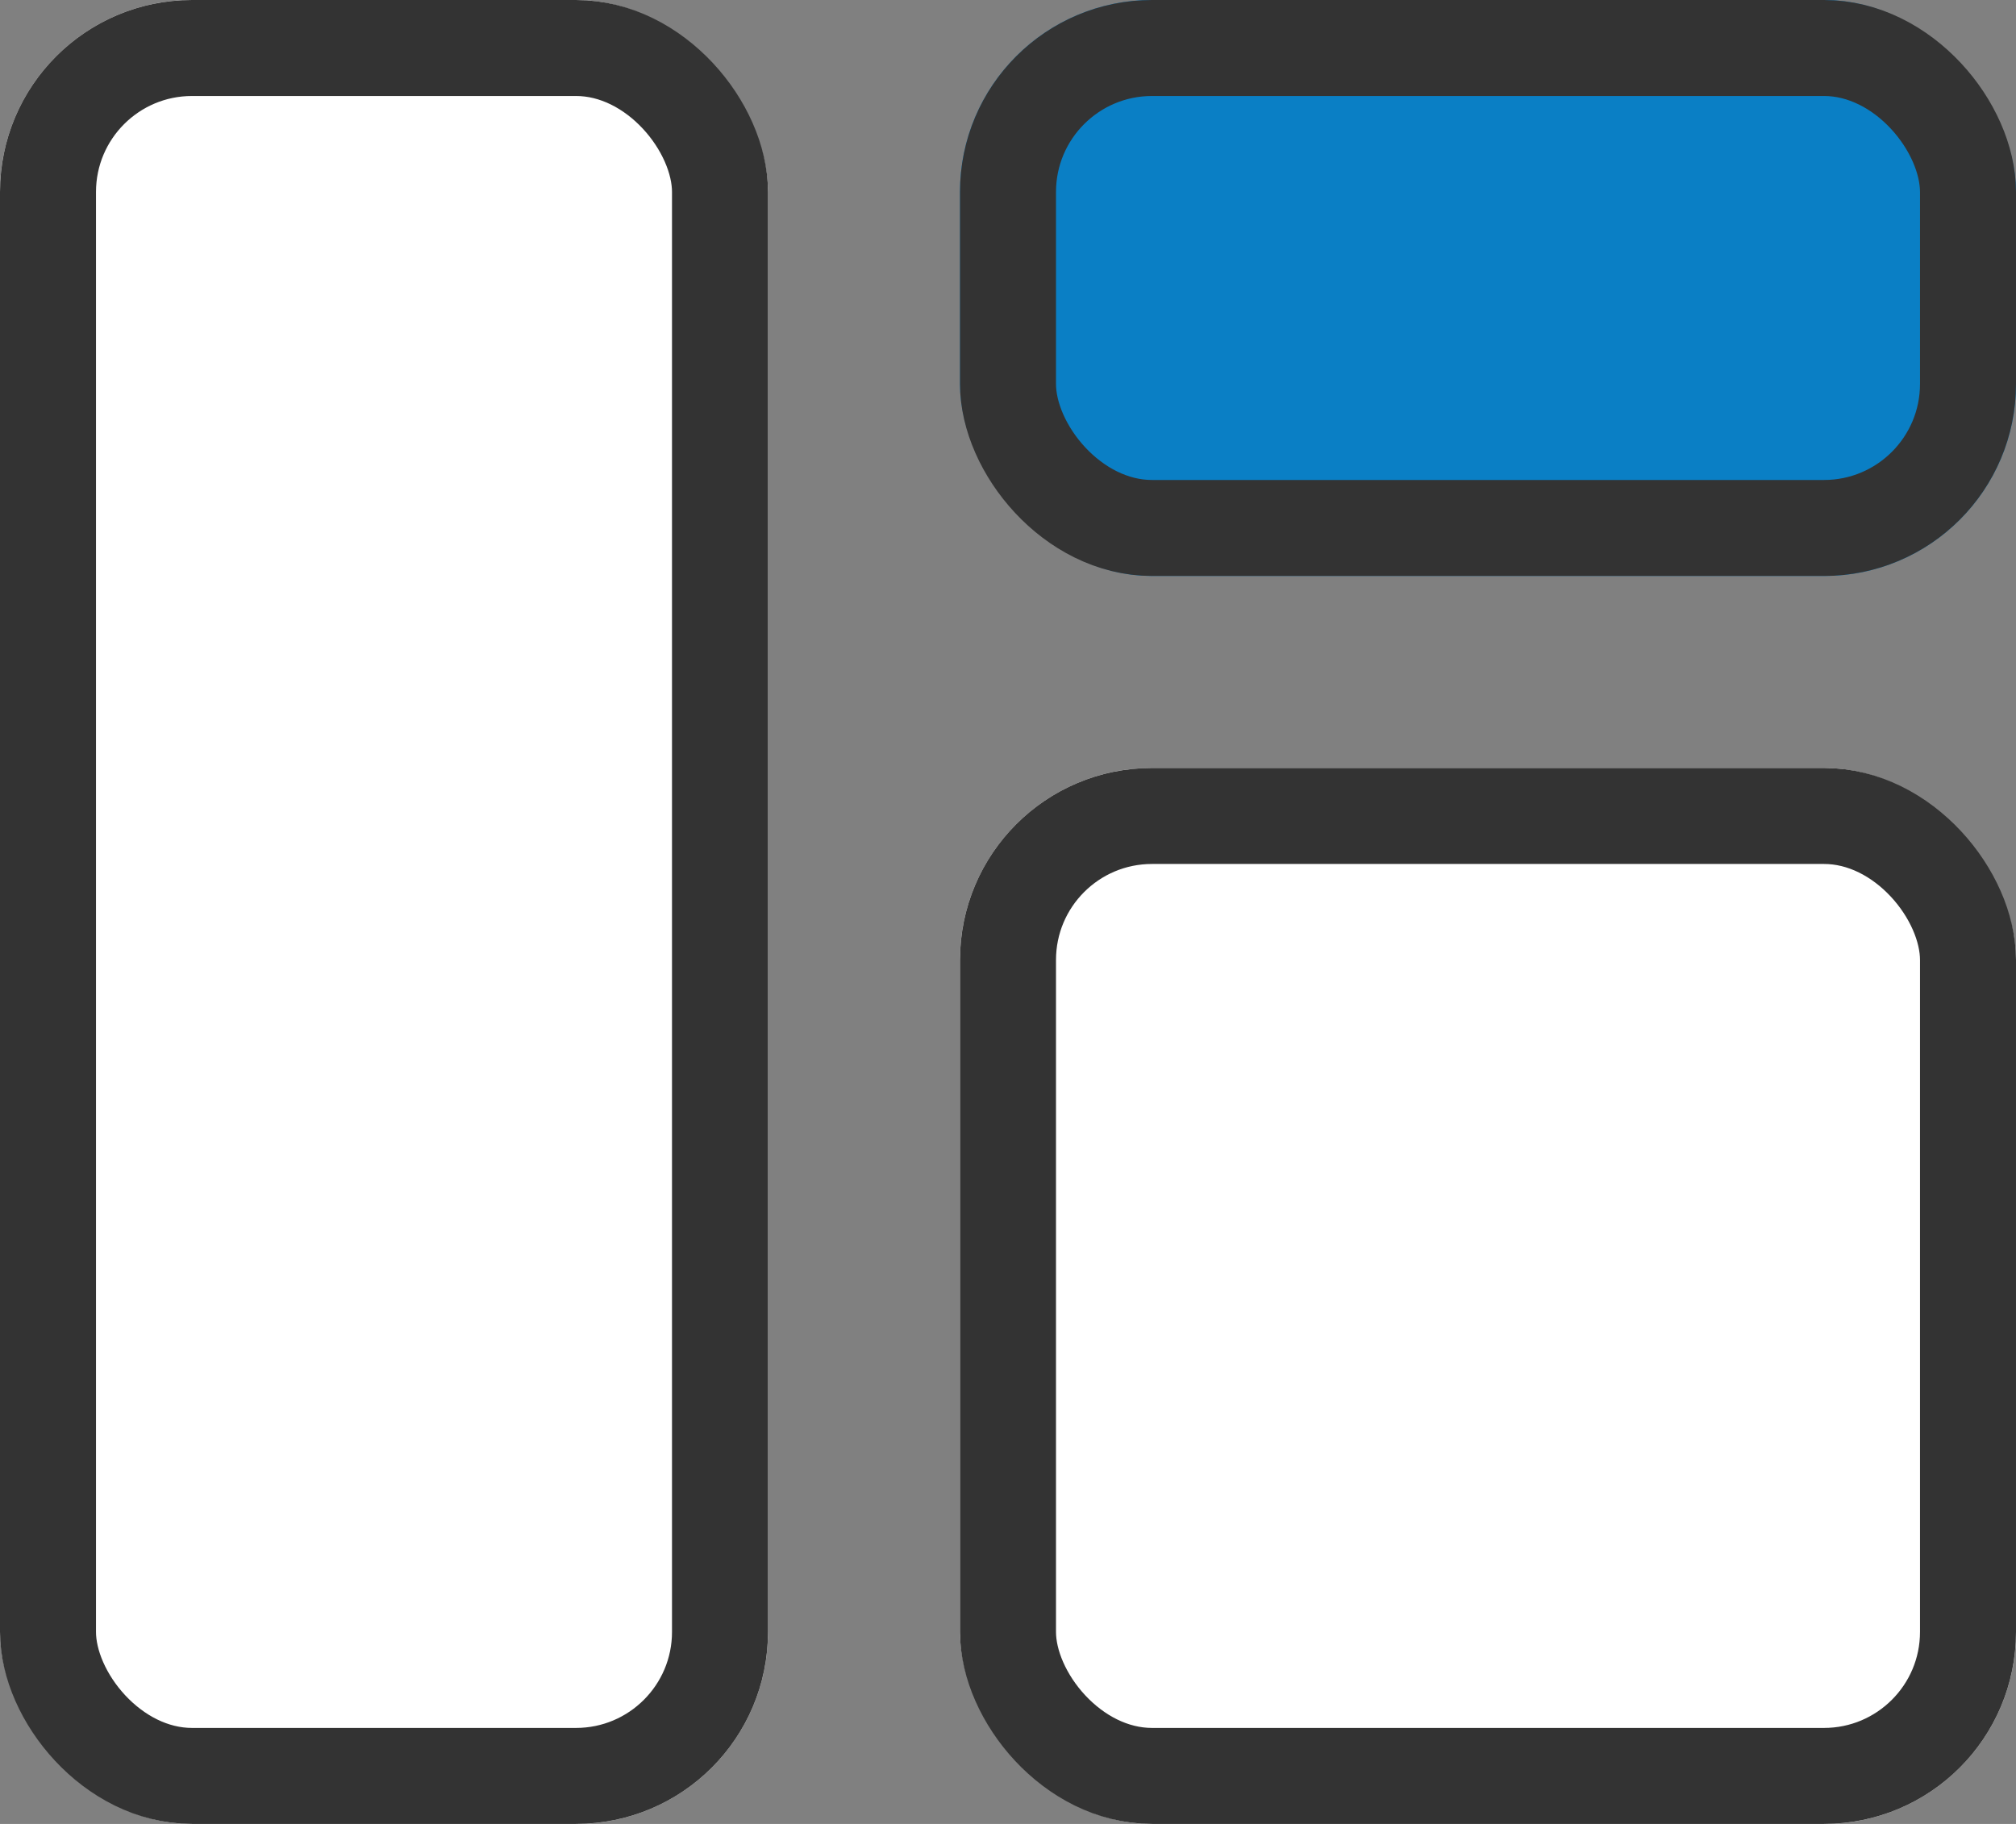
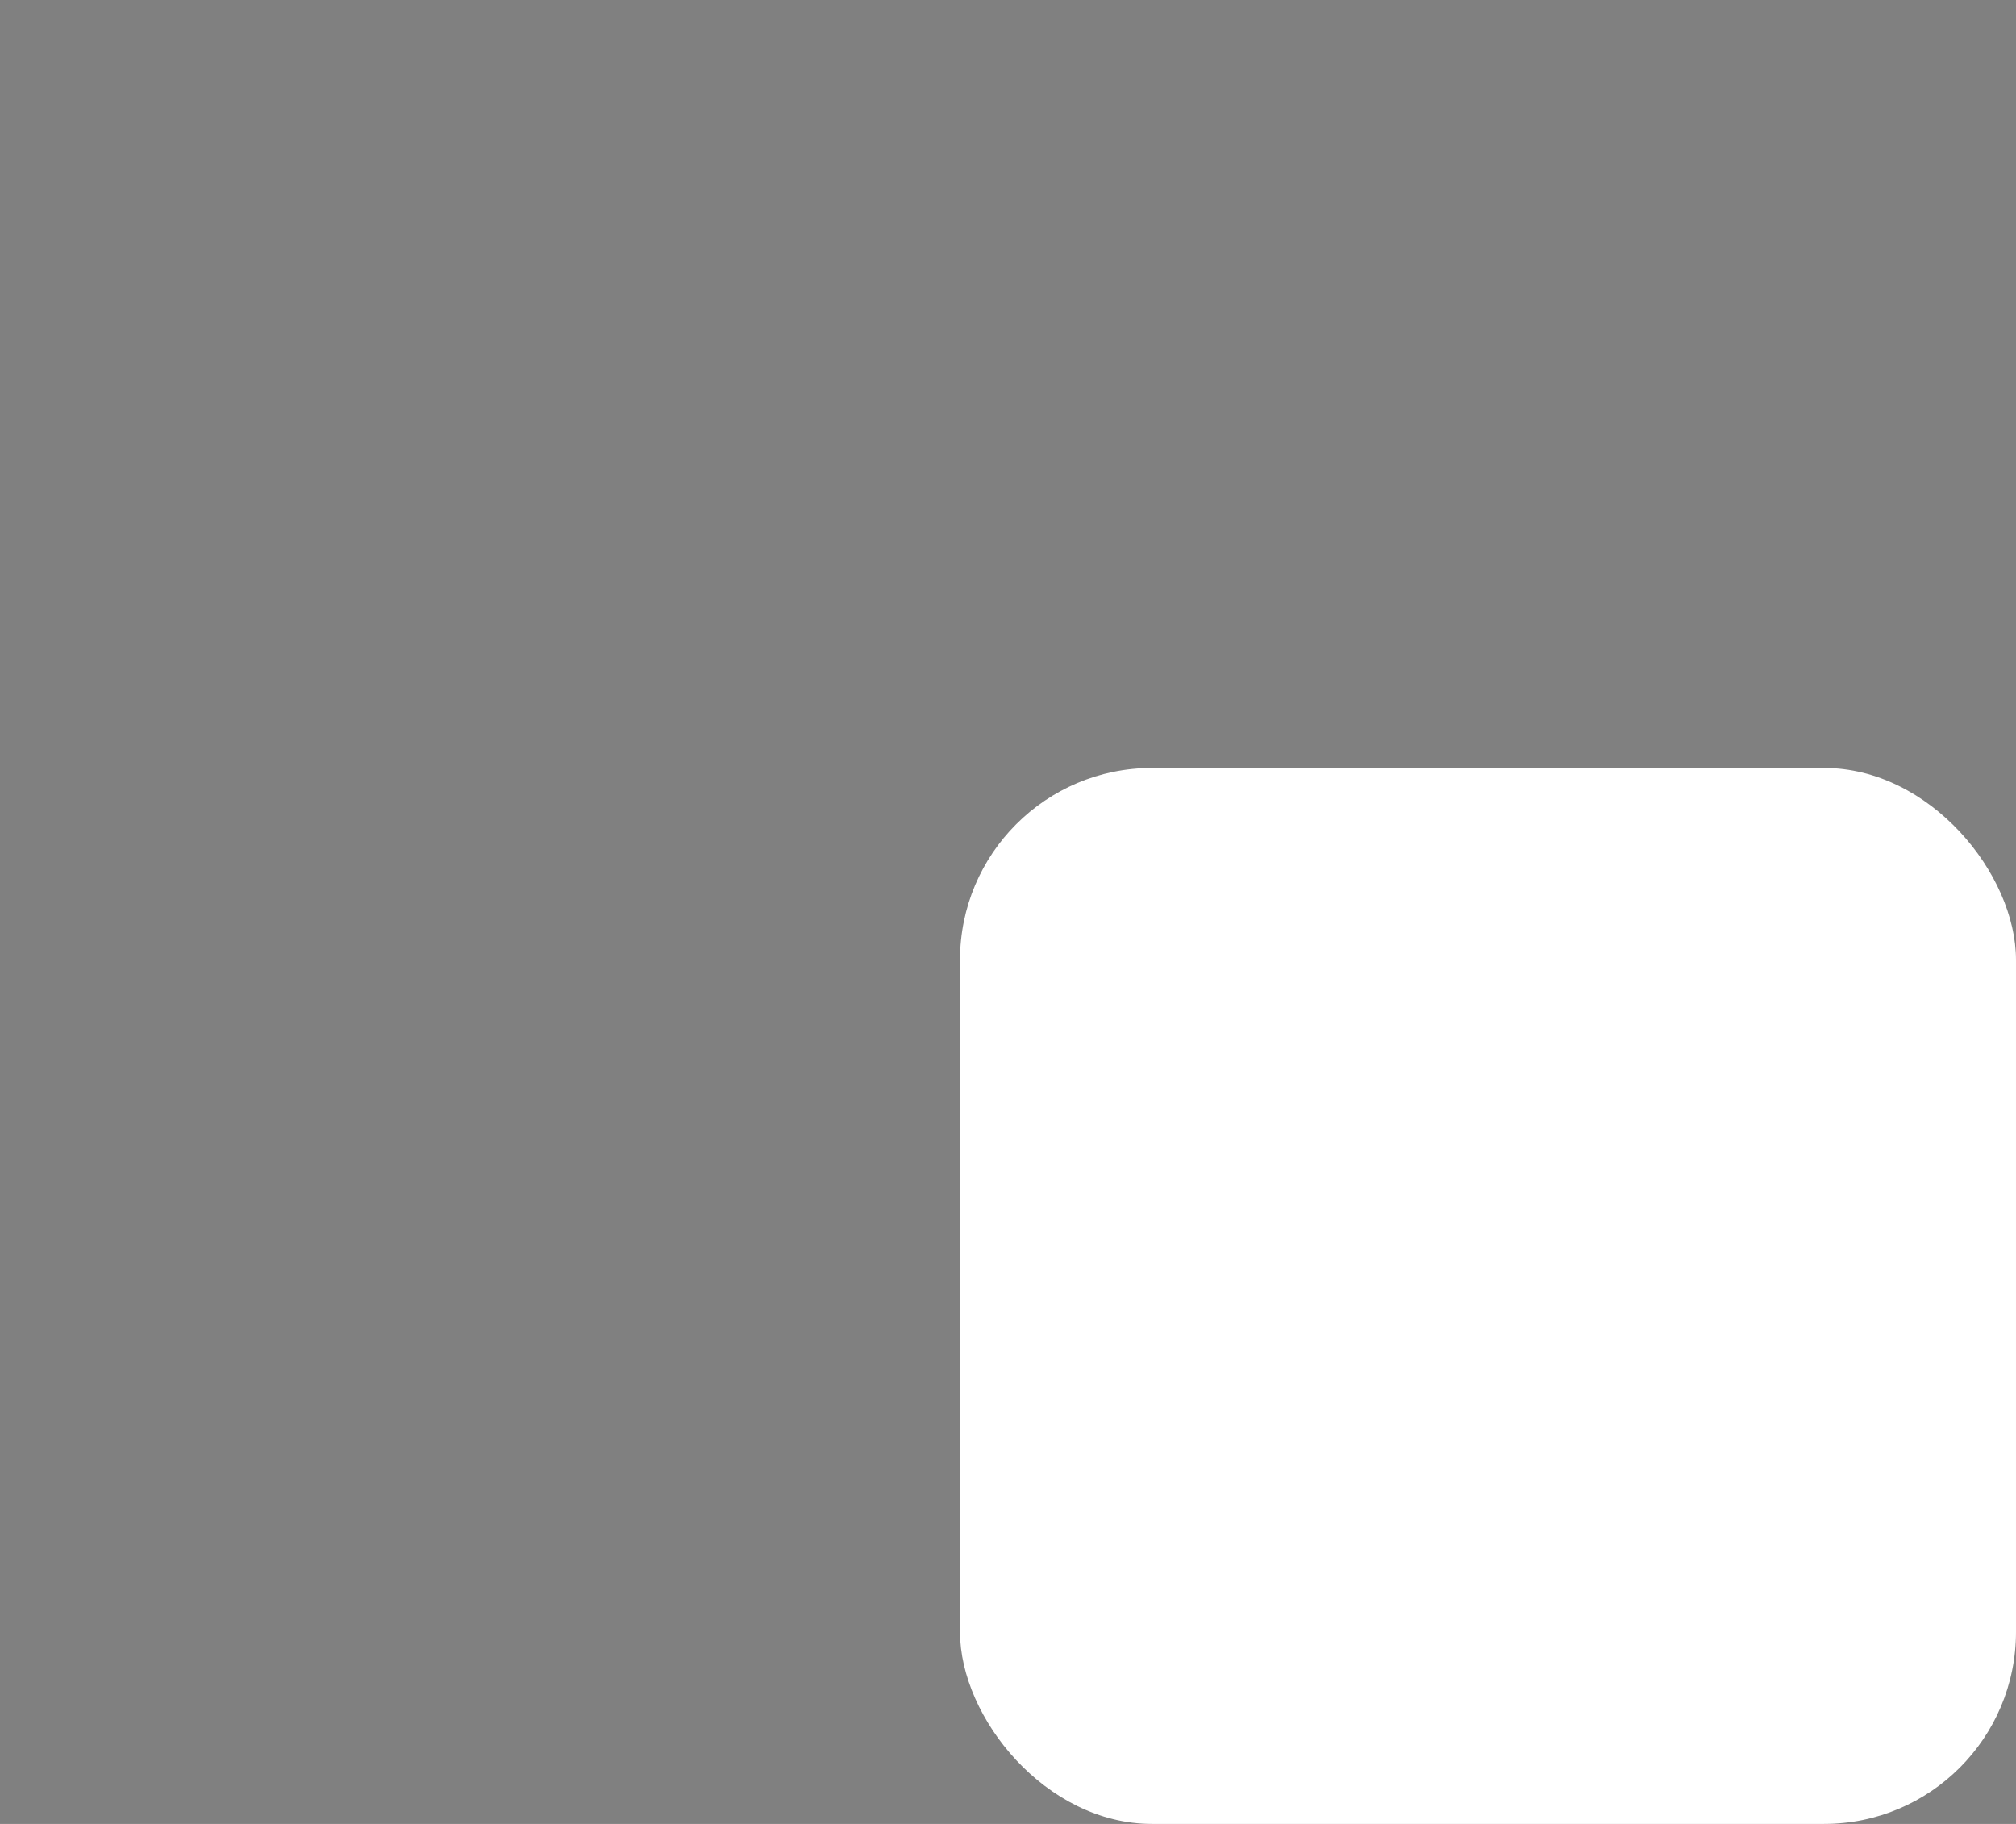
<svg xmlns="http://www.w3.org/2000/svg" width="21" height="19">
  <rect width="100%" height="100%" fill="#808080" stroke="none" />
  <g data-name="グループ 17" stroke="#333">
    <g data-name="長方形 53" fill="#fff">
-       <rect width="8" height="19" rx="2" stroke="none" />
-       <rect x=".5" y=".5" width="7" height="18" rx="1.5" fill="none" />
-     </g>
+       </g>
    <g data-name="長方形 54" transform="translate(10)" fill="#0a7fc5">
-       <rect width="11" height="6" rx="2" stroke="none" />
-       <rect x=".5" y=".5" width="10" height="5" rx="1.5" fill="none" />
-     </g>
+       </g>
    <g data-name="長方形 55" transform="translate(10 8)" fill="#fff">
      <rect width="11" height="11" rx="2" stroke="none" />
-       <rect x=".5" y=".5" width="10" height="10" rx="1.5" fill="none" />
    </g>
  </g>
</svg>